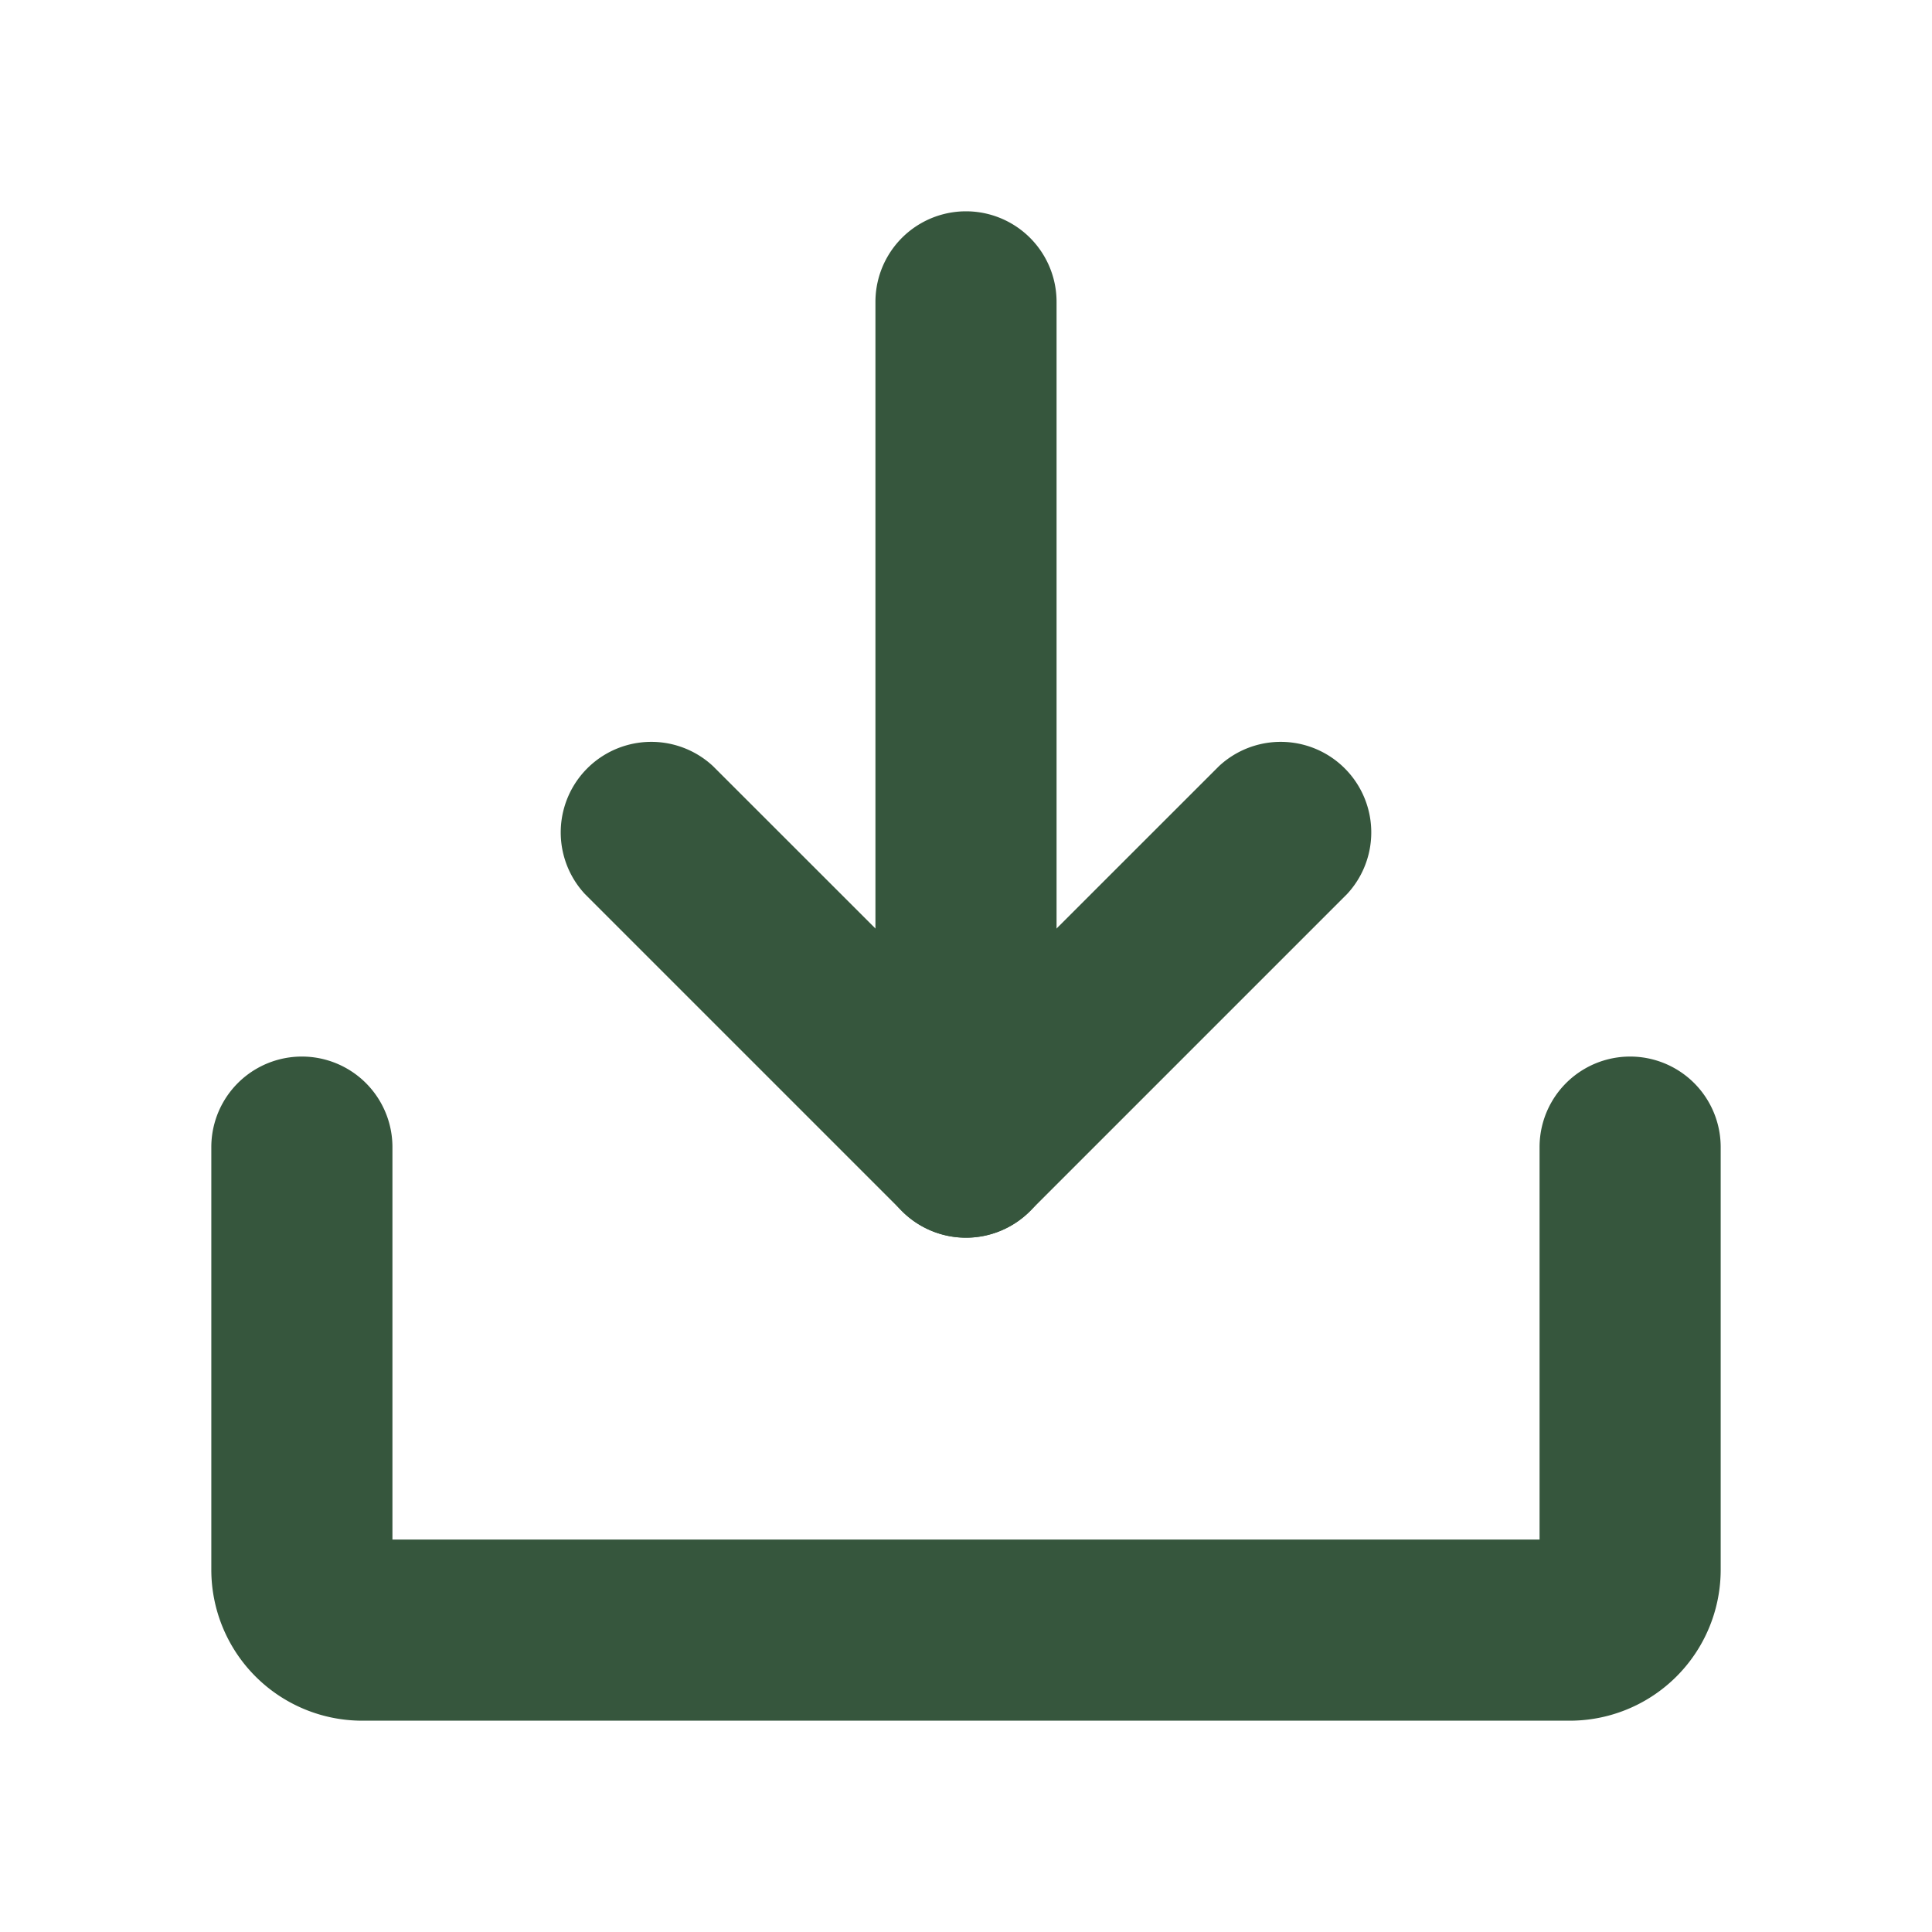
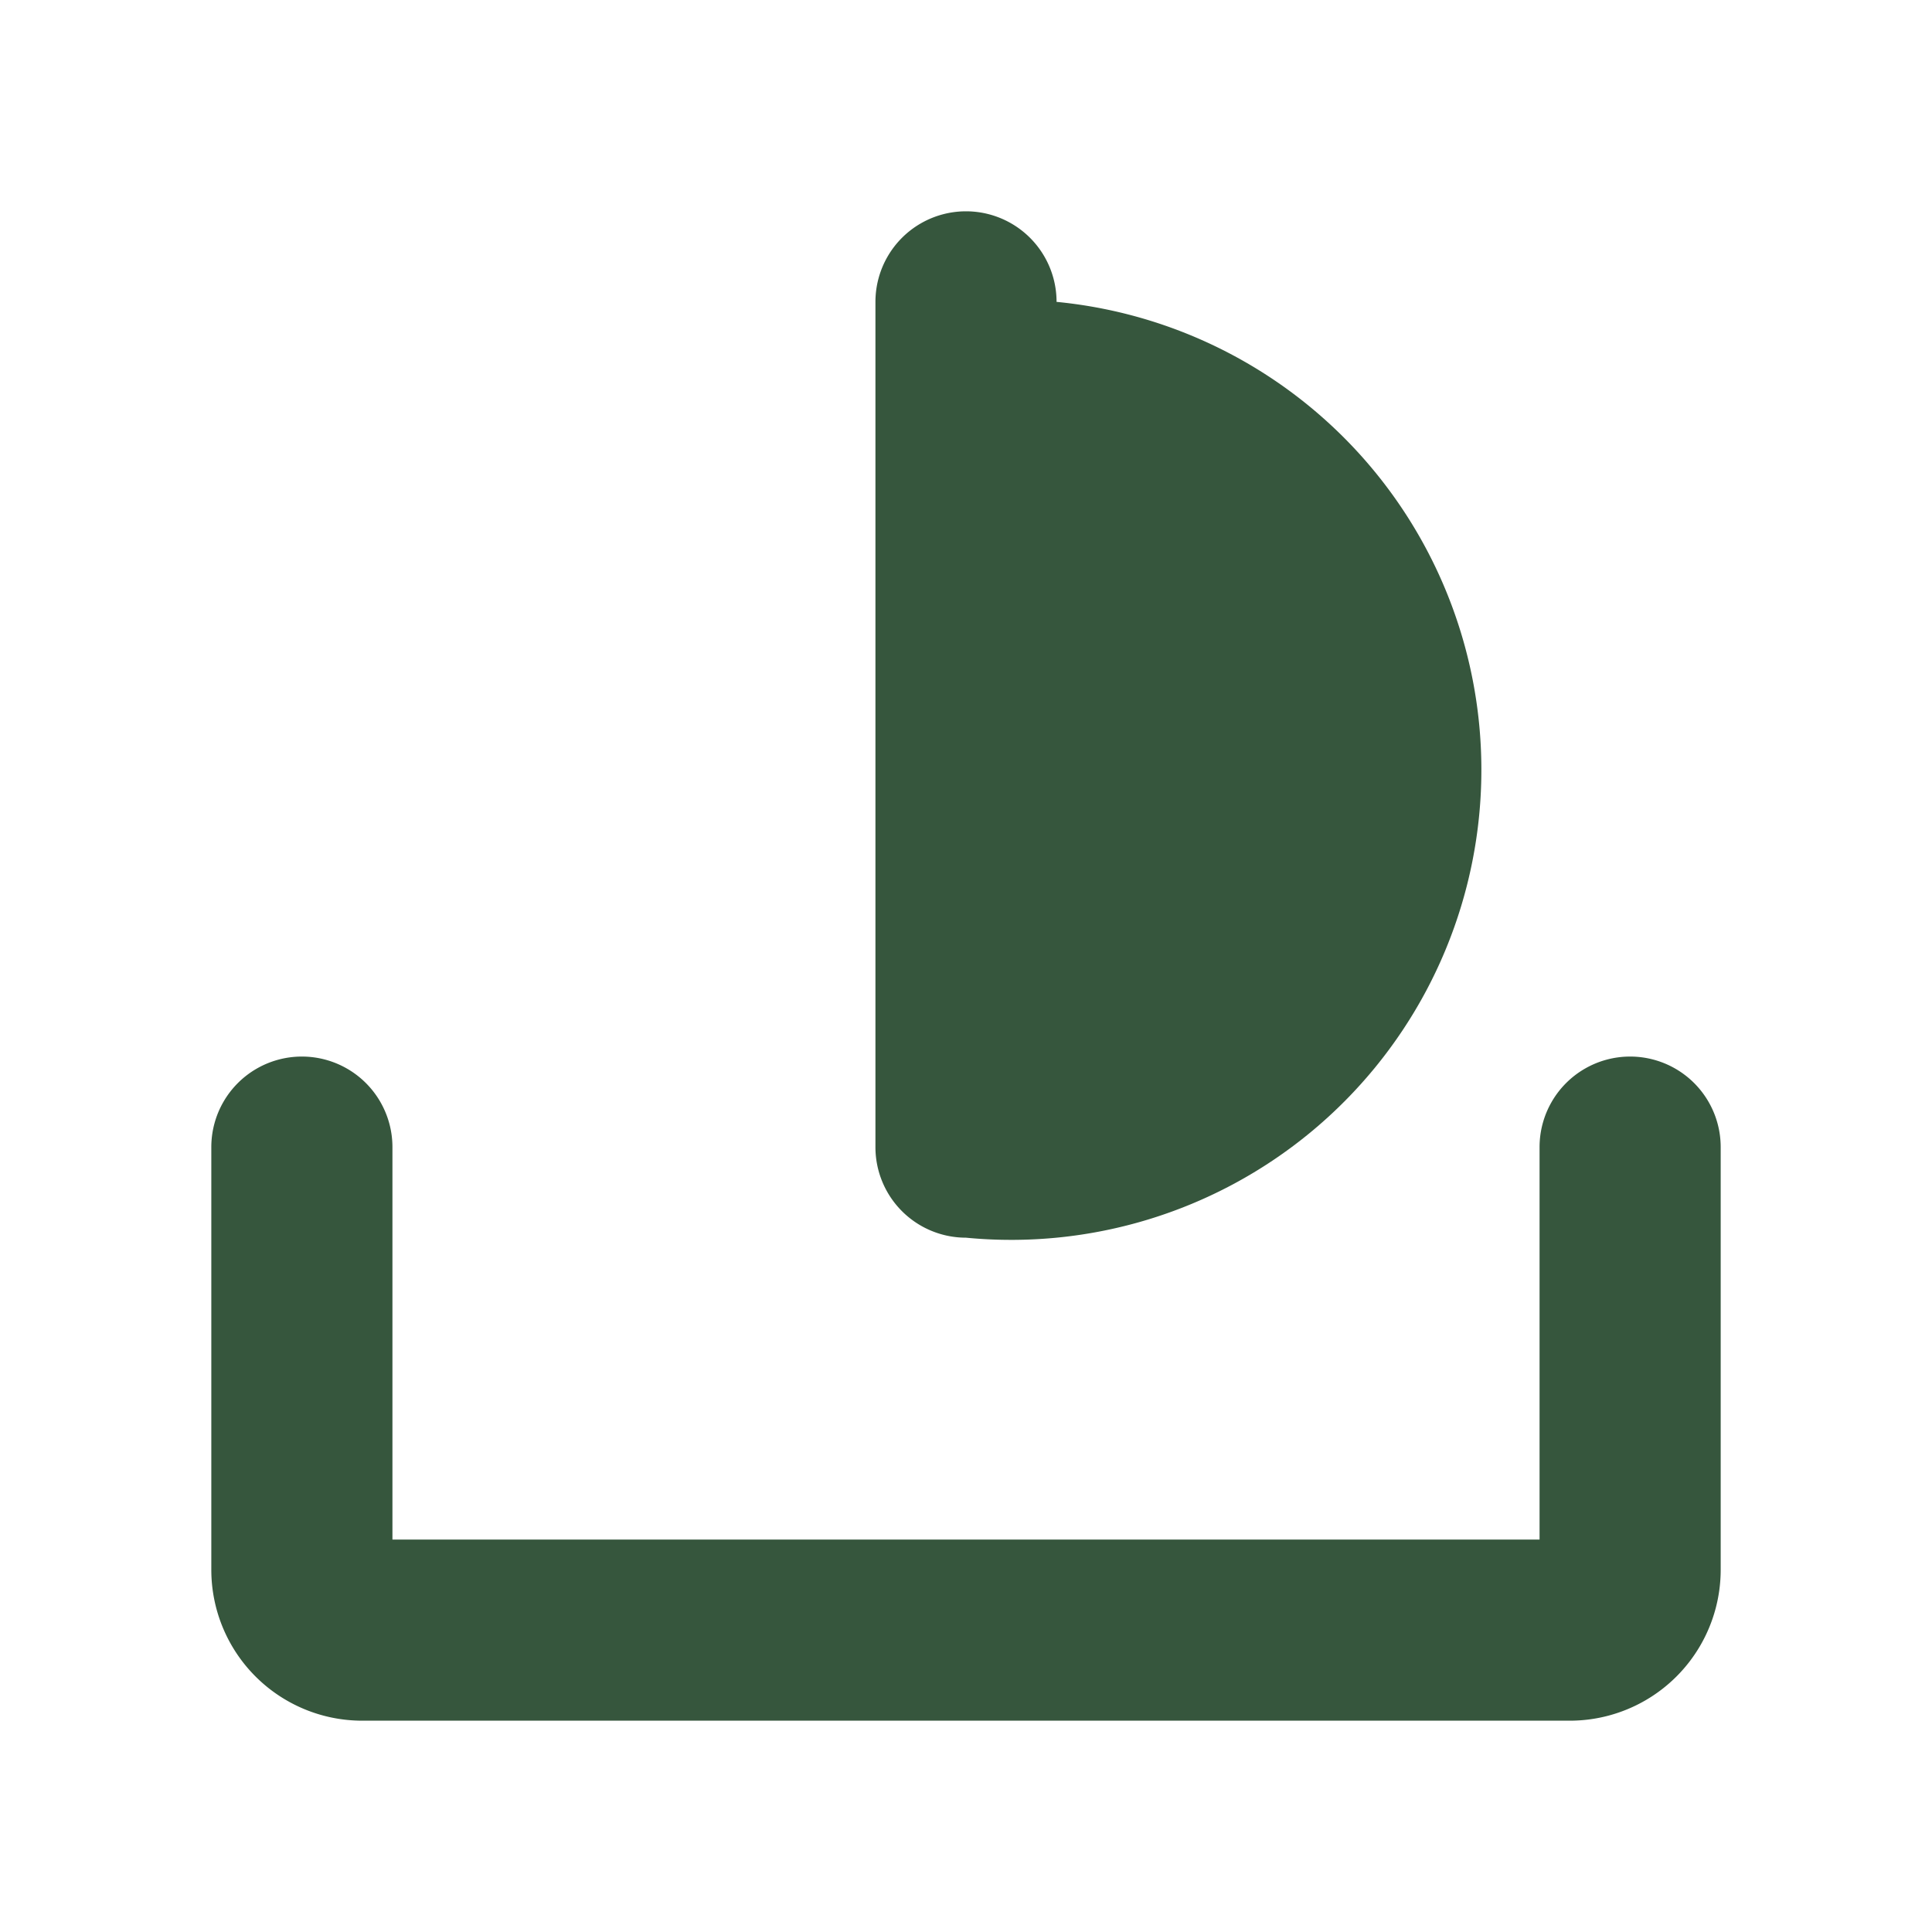
<svg xmlns="http://www.w3.org/2000/svg" viewBox="0 0 192 192">
  <defs>
    <style>.cls-1{fill:none;}.cls-2{fill:#36563d;}</style>
  </defs>
  <g id="Layer_2" data-name="Layer 2">
    <g id="Layer_1-2" data-name="Layer 1">
      <rect class="cls-1" width="192" height="192" />
-       <path class="cls-2" d="M96,123a9,9,0,0,1-6.36-2.64l-31.5-31.5A9,9,0,0,1,70.86,76.14L96,101.27l25.14-25.13a9,9,0,0,1,12.72,12.72l-31.5,31.5A9,9,0,0,1,96,123Z" />
-       <path class="cls-2" d="M96,123a9,9,0,0,1-9-9V30a9,9,0,0,1,18,0v84A9,9,0,0,1,96,123Z" />
+       <path class="cls-2" d="M96,123a9,9,0,0,1-9-9V30a9,9,0,0,1,18,0A9,9,0,0,1,96,123Z" />
      <path class="cls-2" d="M156,171H36a15,15,0,0,1-15-15V114a9,9,0,0,1,18,0v39H153V114a9,9,0,0,1,18,0v42A15,15,0,0,1,156,171Z" />
    </g>
  </g>
</svg>